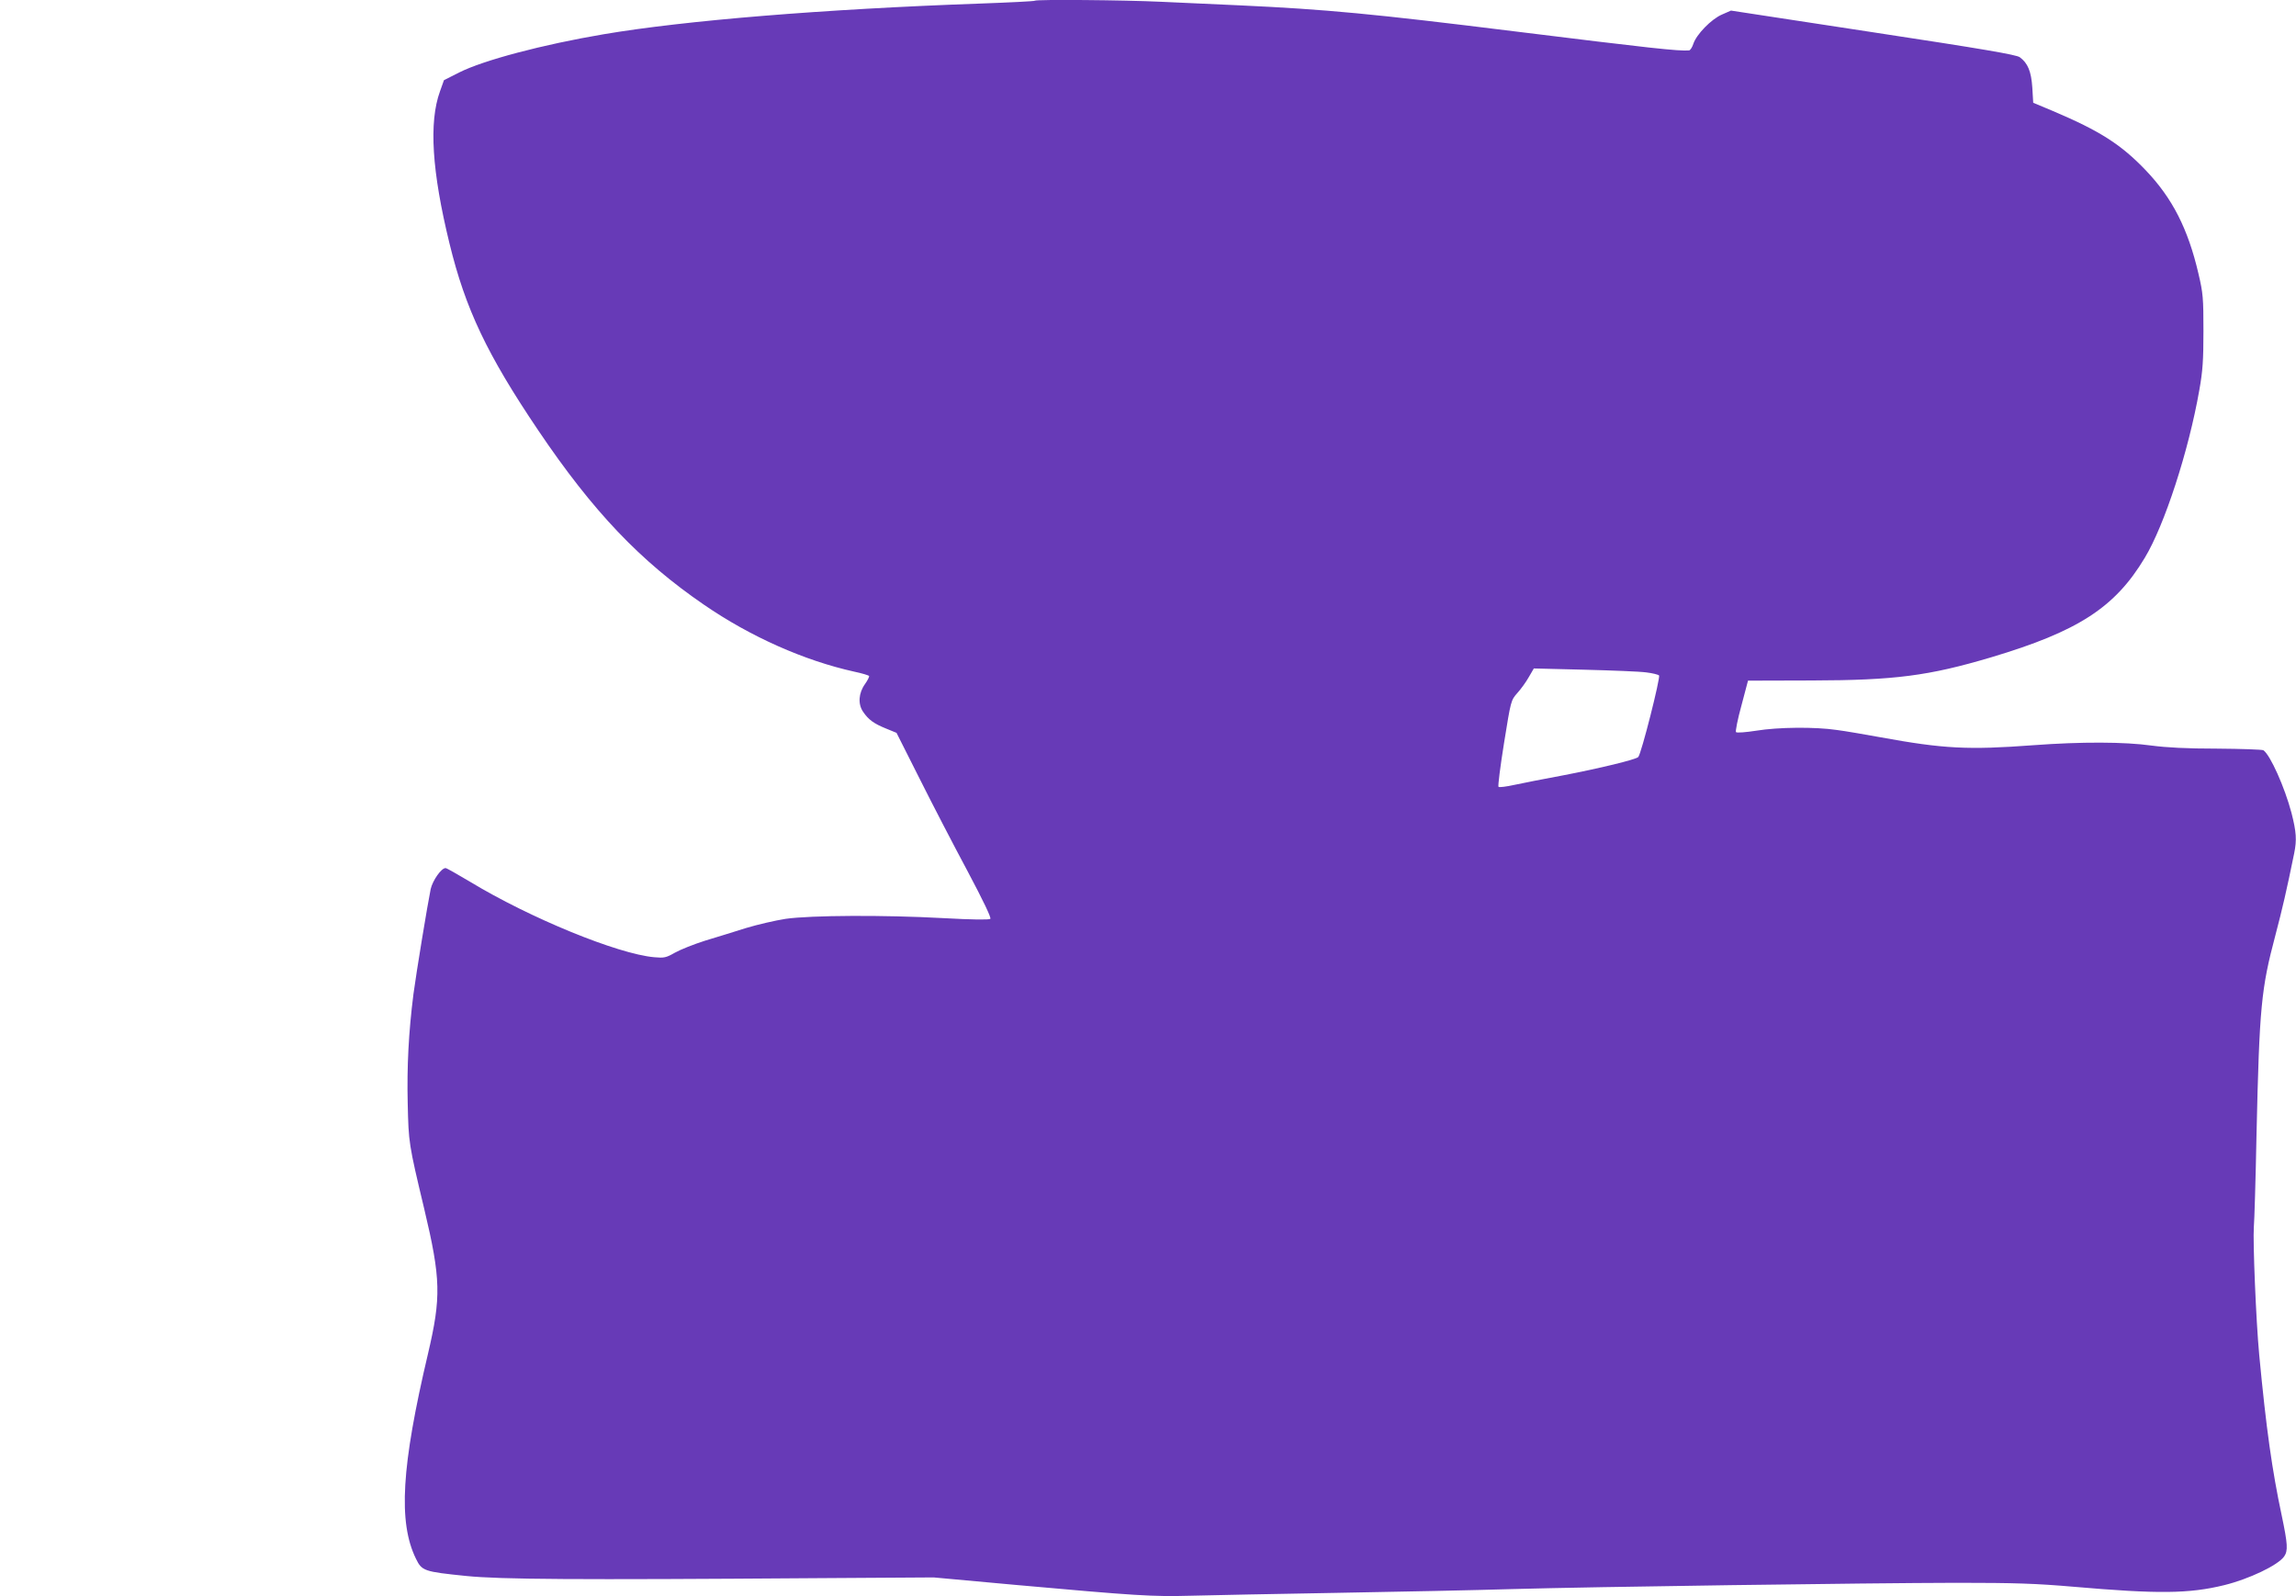
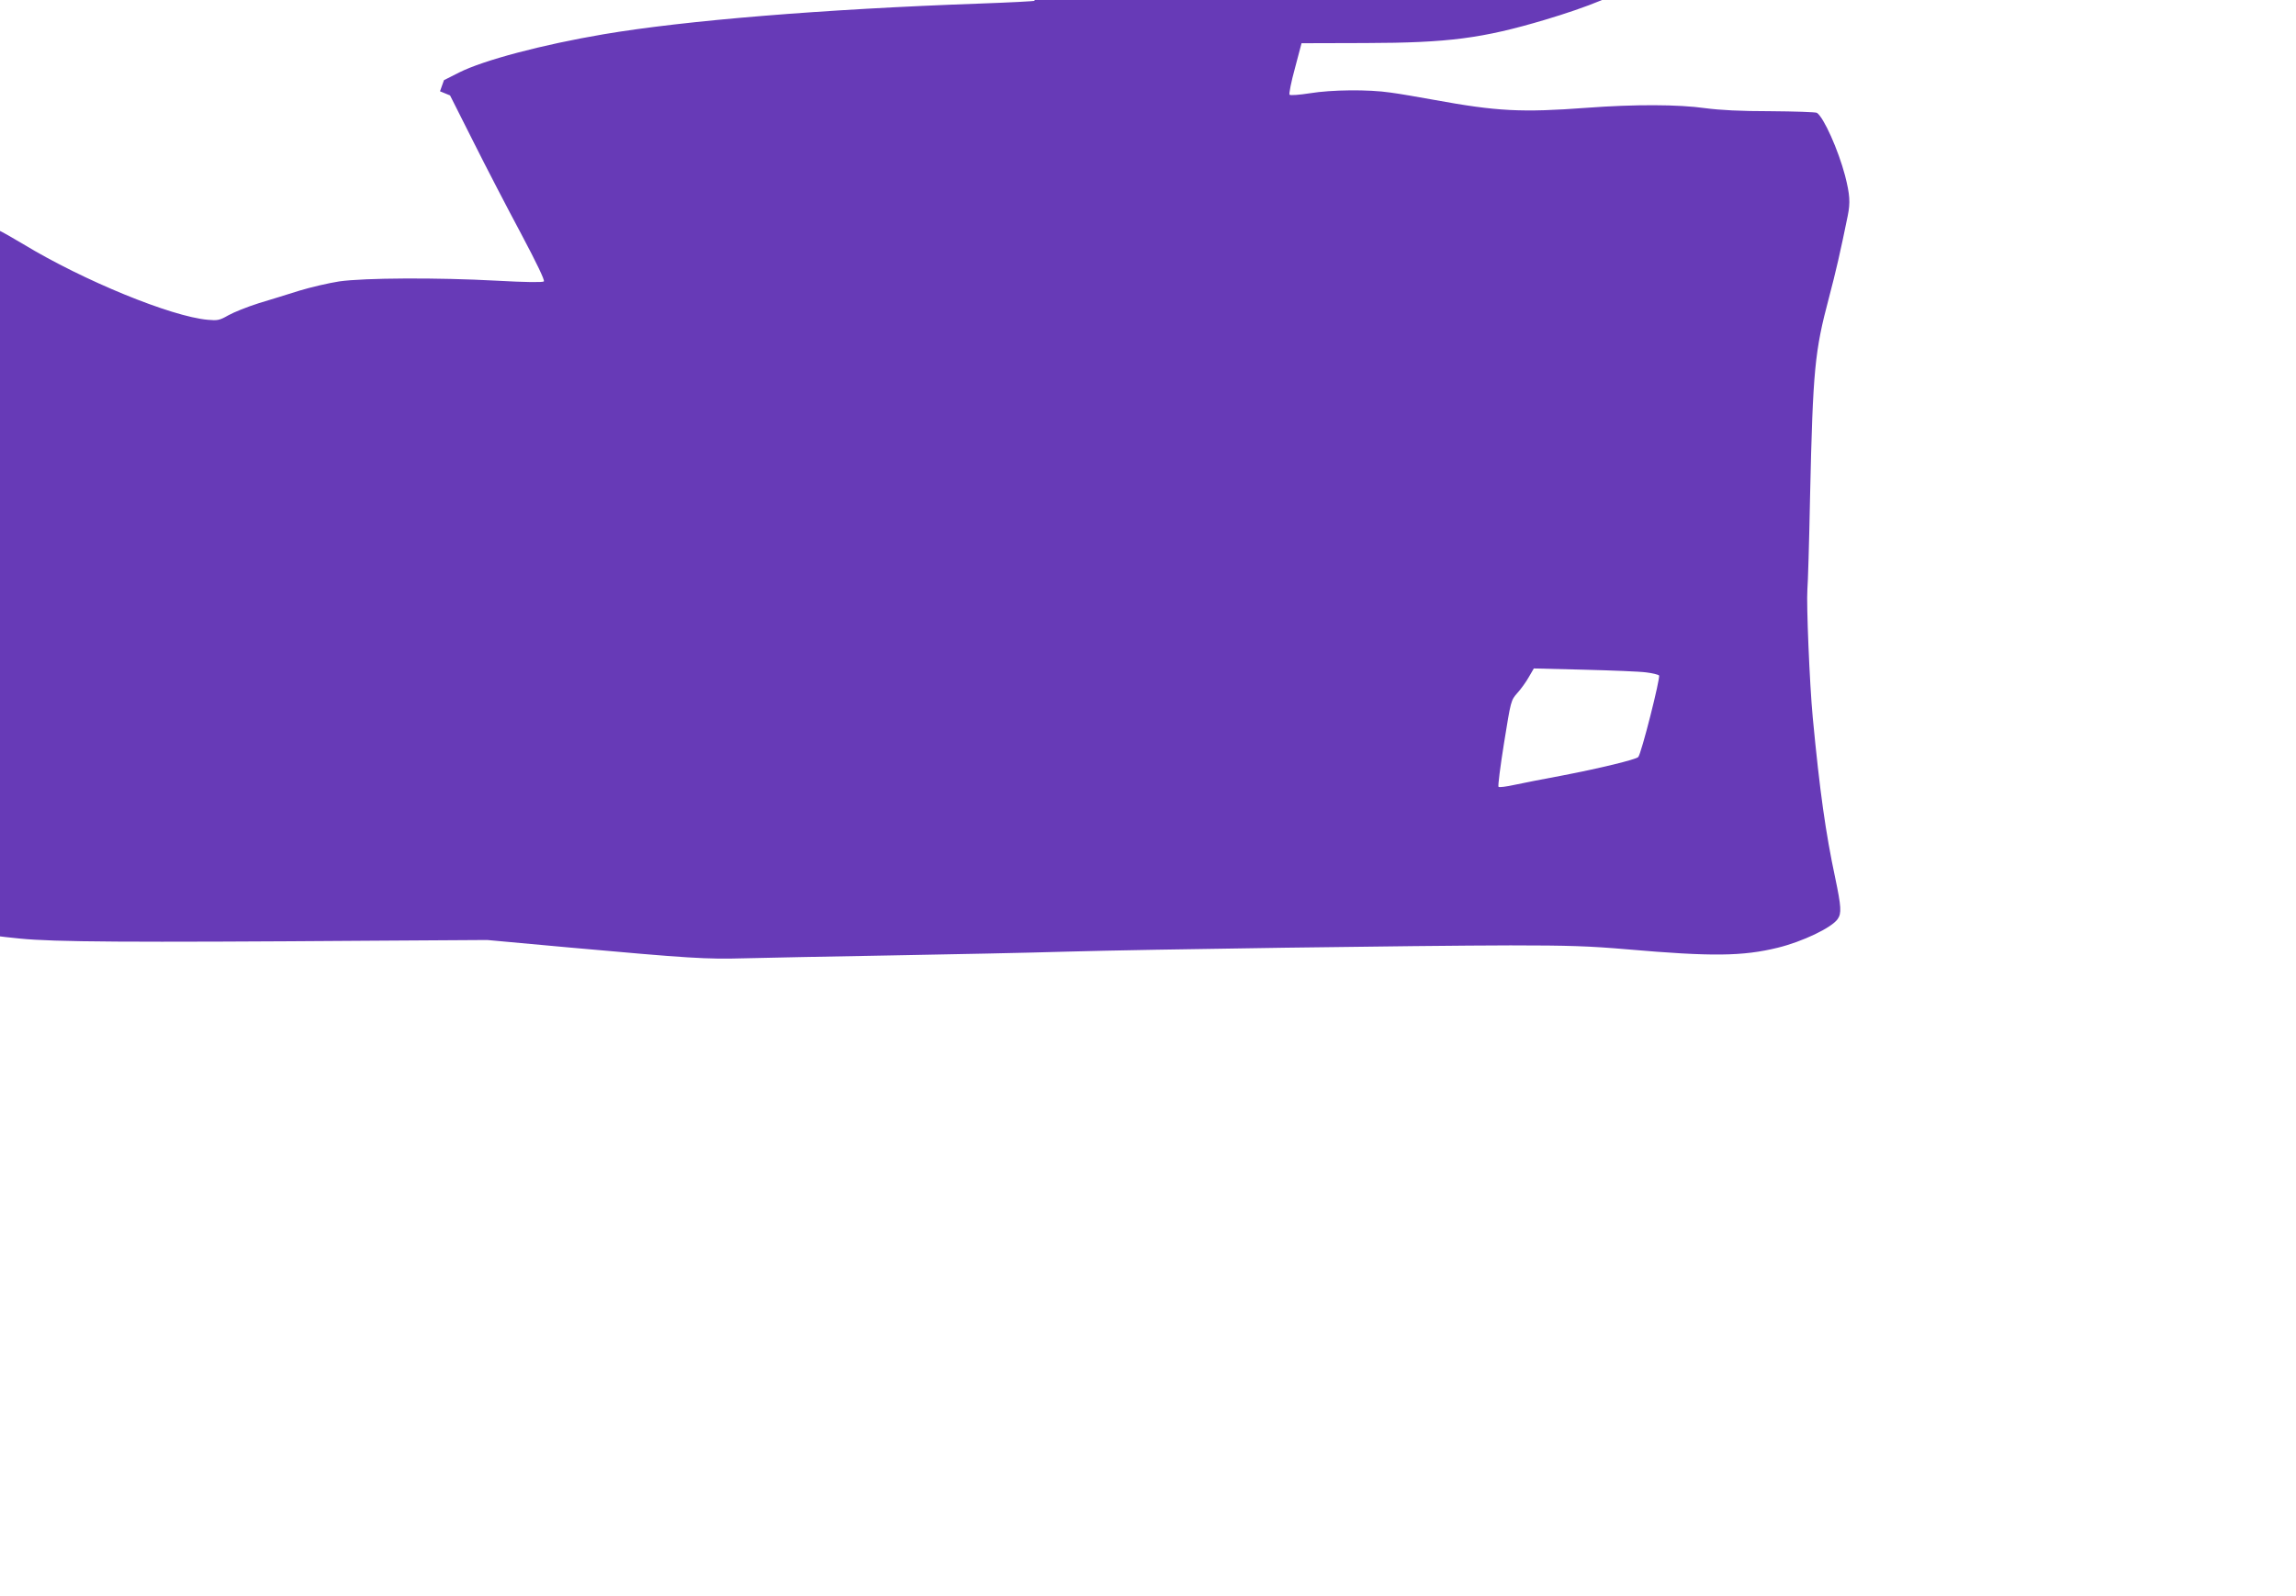
<svg xmlns="http://www.w3.org/2000/svg" version="1.0" width="1280pt" height="890pt" viewBox="0 0 1280 890" preserveAspectRatio="xMidYMid meet">
  <g transform="translate(0,890) scale(0.1,-0.1)" fill="#673ab7" stroke="none">
-     <path d="M5769 8896 c-2 -3 -142 -10 -309 -16 -872 -31 -1640 -94 -2095 -171 -342 -58 -670 -145 -805 -213 l-85 -43 -22 -62 c-63 -173 -45 -448 53 -849 89 -365 209 -618 495 -1042 305 -452 568 -728 924 -972 259 -178 558 -311 838 -373 43 -9 79 -20 82 -24 2 -4 -8 -24 -22 -44 -37 -51 -41 -113 -11 -156 30 -44 60 -66 130 -94 l56 -23 131 -260 c71 -142 191 -373 266 -513 87 -164 132 -258 126 -264 -6 -6 -101 -5 -263 4 -328 18 -738 16 -878 -4 -58 -9 -157 -32 -220 -51 -63 -20 -167 -52 -230 -71 -63 -20 -138 -50 -168 -67 -49 -28 -60 -30 -115 -25 -203 18 -692 218 -1027 421 -69 41 -130 76 -136 76 -24 0 -72 -69 -83 -117 -18 -88 -80 -465 -96 -585 -27 -213 -37 -406 -32 -611 5 -218 5 -223 92 -587 93 -391 95 -492 21 -808 -148 -627 -167 -939 -67 -1143 33 -68 45 -72 281 -96 190 -19 596 -22 1965 -12 l640 4 460 -42 c670 -60 758 -66 975 -60 107 3 474 10 815 16 341 6 780 15 975 21 460 13 1973 34 2480 35 325 0 440 -4 650 -22 472 -41 644 -39 840 9 138 34 300 111 334 160 22 32 20 68 -14 230 -53 249 -86 481 -125 893 -18 191 -36 635 -30 714 3 31 10 265 15 521 16 708 26 807 105 1105 39 148 63 252 105 458 15 74 12 118 -15 224 -38 144 -119 325 -157 350 -7 4 -123 8 -258 9 -170 0 -281 6 -365 17 -149 21 -392 22 -660 2 -362 -27 -500 -20 -850 44 -88 16 -198 35 -245 41 -122 18 -327 16 -449 -4 -58 -9 -108 -13 -113 -8 -4 4 9 71 30 147 l37 140 355 1 c464 1 653 26 1000 129 486 145 691 278 857 555 110 182 245 597 304 935 19 106 23 166 23 330 0 183 -2 210 -28 320 -58 249 -145 420 -294 576 -137 143 -253 218 -517 330 l-110 46 -5 84 c-6 91 -25 137 -70 170 -19 14 -206 46 -818 139 l-792 121 -50 -22 c-59 -25 -143 -111 -160 -164 -6 -19 -17 -35 -23 -36 -59 -5 -220 13 -972 106 -790 98 -1054 123 -1530 145 -126 6 -324 15 -440 20 -209 10 -698 14 -706 6z m3409 -3745 c34 -4 66 -12 71 -17 9 -10 -99 -438 -116 -455 -14 -14 -215 -63 -424 -103 -101 -19 -221 -42 -266 -52 -45 -10 -85 -15 -89 -11 -4 4 10 114 31 245 38 236 38 237 74 278 20 22 49 62 64 89 l28 48 282 -7 c155 -4 310 -10 345 -15z" />
+     <path d="M5769 8896 c-2 -3 -142 -10 -309 -16 -872 -31 -1640 -94 -2095 -171 -342 -58 -670 -145 -805 -213 l-85 -43 -22 -62 l56 -23 131 -260 c71 -142 191 -373 266 -513 87 -164 132 -258 126 -264 -6 -6 -101 -5 -263 4 -328 18 -738 16 -878 -4 -58 -9 -157 -32 -220 -51 -63 -20 -167 -52 -230 -71 -63 -20 -138 -50 -168 -67 -49 -28 -60 -30 -115 -25 -203 18 -692 218 -1027 421 -69 41 -130 76 -136 76 -24 0 -72 -69 -83 -117 -18 -88 -80 -465 -96 -585 -27 -213 -37 -406 -32 -611 5 -218 5 -223 92 -587 93 -391 95 -492 21 -808 -148 -627 -167 -939 -67 -1143 33 -68 45 -72 281 -96 190 -19 596 -22 1965 -12 l640 4 460 -42 c670 -60 758 -66 975 -60 107 3 474 10 815 16 341 6 780 15 975 21 460 13 1973 34 2480 35 325 0 440 -4 650 -22 472 -41 644 -39 840 9 138 34 300 111 334 160 22 32 20 68 -14 230 -53 249 -86 481 -125 893 -18 191 -36 635 -30 714 3 31 10 265 15 521 16 708 26 807 105 1105 39 148 63 252 105 458 15 74 12 118 -15 224 -38 144 -119 325 -157 350 -7 4 -123 8 -258 9 -170 0 -281 6 -365 17 -149 21 -392 22 -660 2 -362 -27 -500 -20 -850 44 -88 16 -198 35 -245 41 -122 18 -327 16 -449 -4 -58 -9 -108 -13 -113 -8 -4 4 9 71 30 147 l37 140 355 1 c464 1 653 26 1000 129 486 145 691 278 857 555 110 182 245 597 304 935 19 106 23 166 23 330 0 183 -2 210 -28 320 -58 249 -145 420 -294 576 -137 143 -253 218 -517 330 l-110 46 -5 84 c-6 91 -25 137 -70 170 -19 14 -206 46 -818 139 l-792 121 -50 -22 c-59 -25 -143 -111 -160 -164 -6 -19 -17 -35 -23 -36 -59 -5 -220 13 -972 106 -790 98 -1054 123 -1530 145 -126 6 -324 15 -440 20 -209 10 -698 14 -706 6z m3409 -3745 c34 -4 66 -12 71 -17 9 -10 -99 -438 -116 -455 -14 -14 -215 -63 -424 -103 -101 -19 -221 -42 -266 -52 -45 -10 -85 -15 -89 -11 -4 4 10 114 31 245 38 236 38 237 74 278 20 22 49 62 64 89 l28 48 282 -7 c155 -4 310 -10 345 -15z" />
  </g>
</svg>